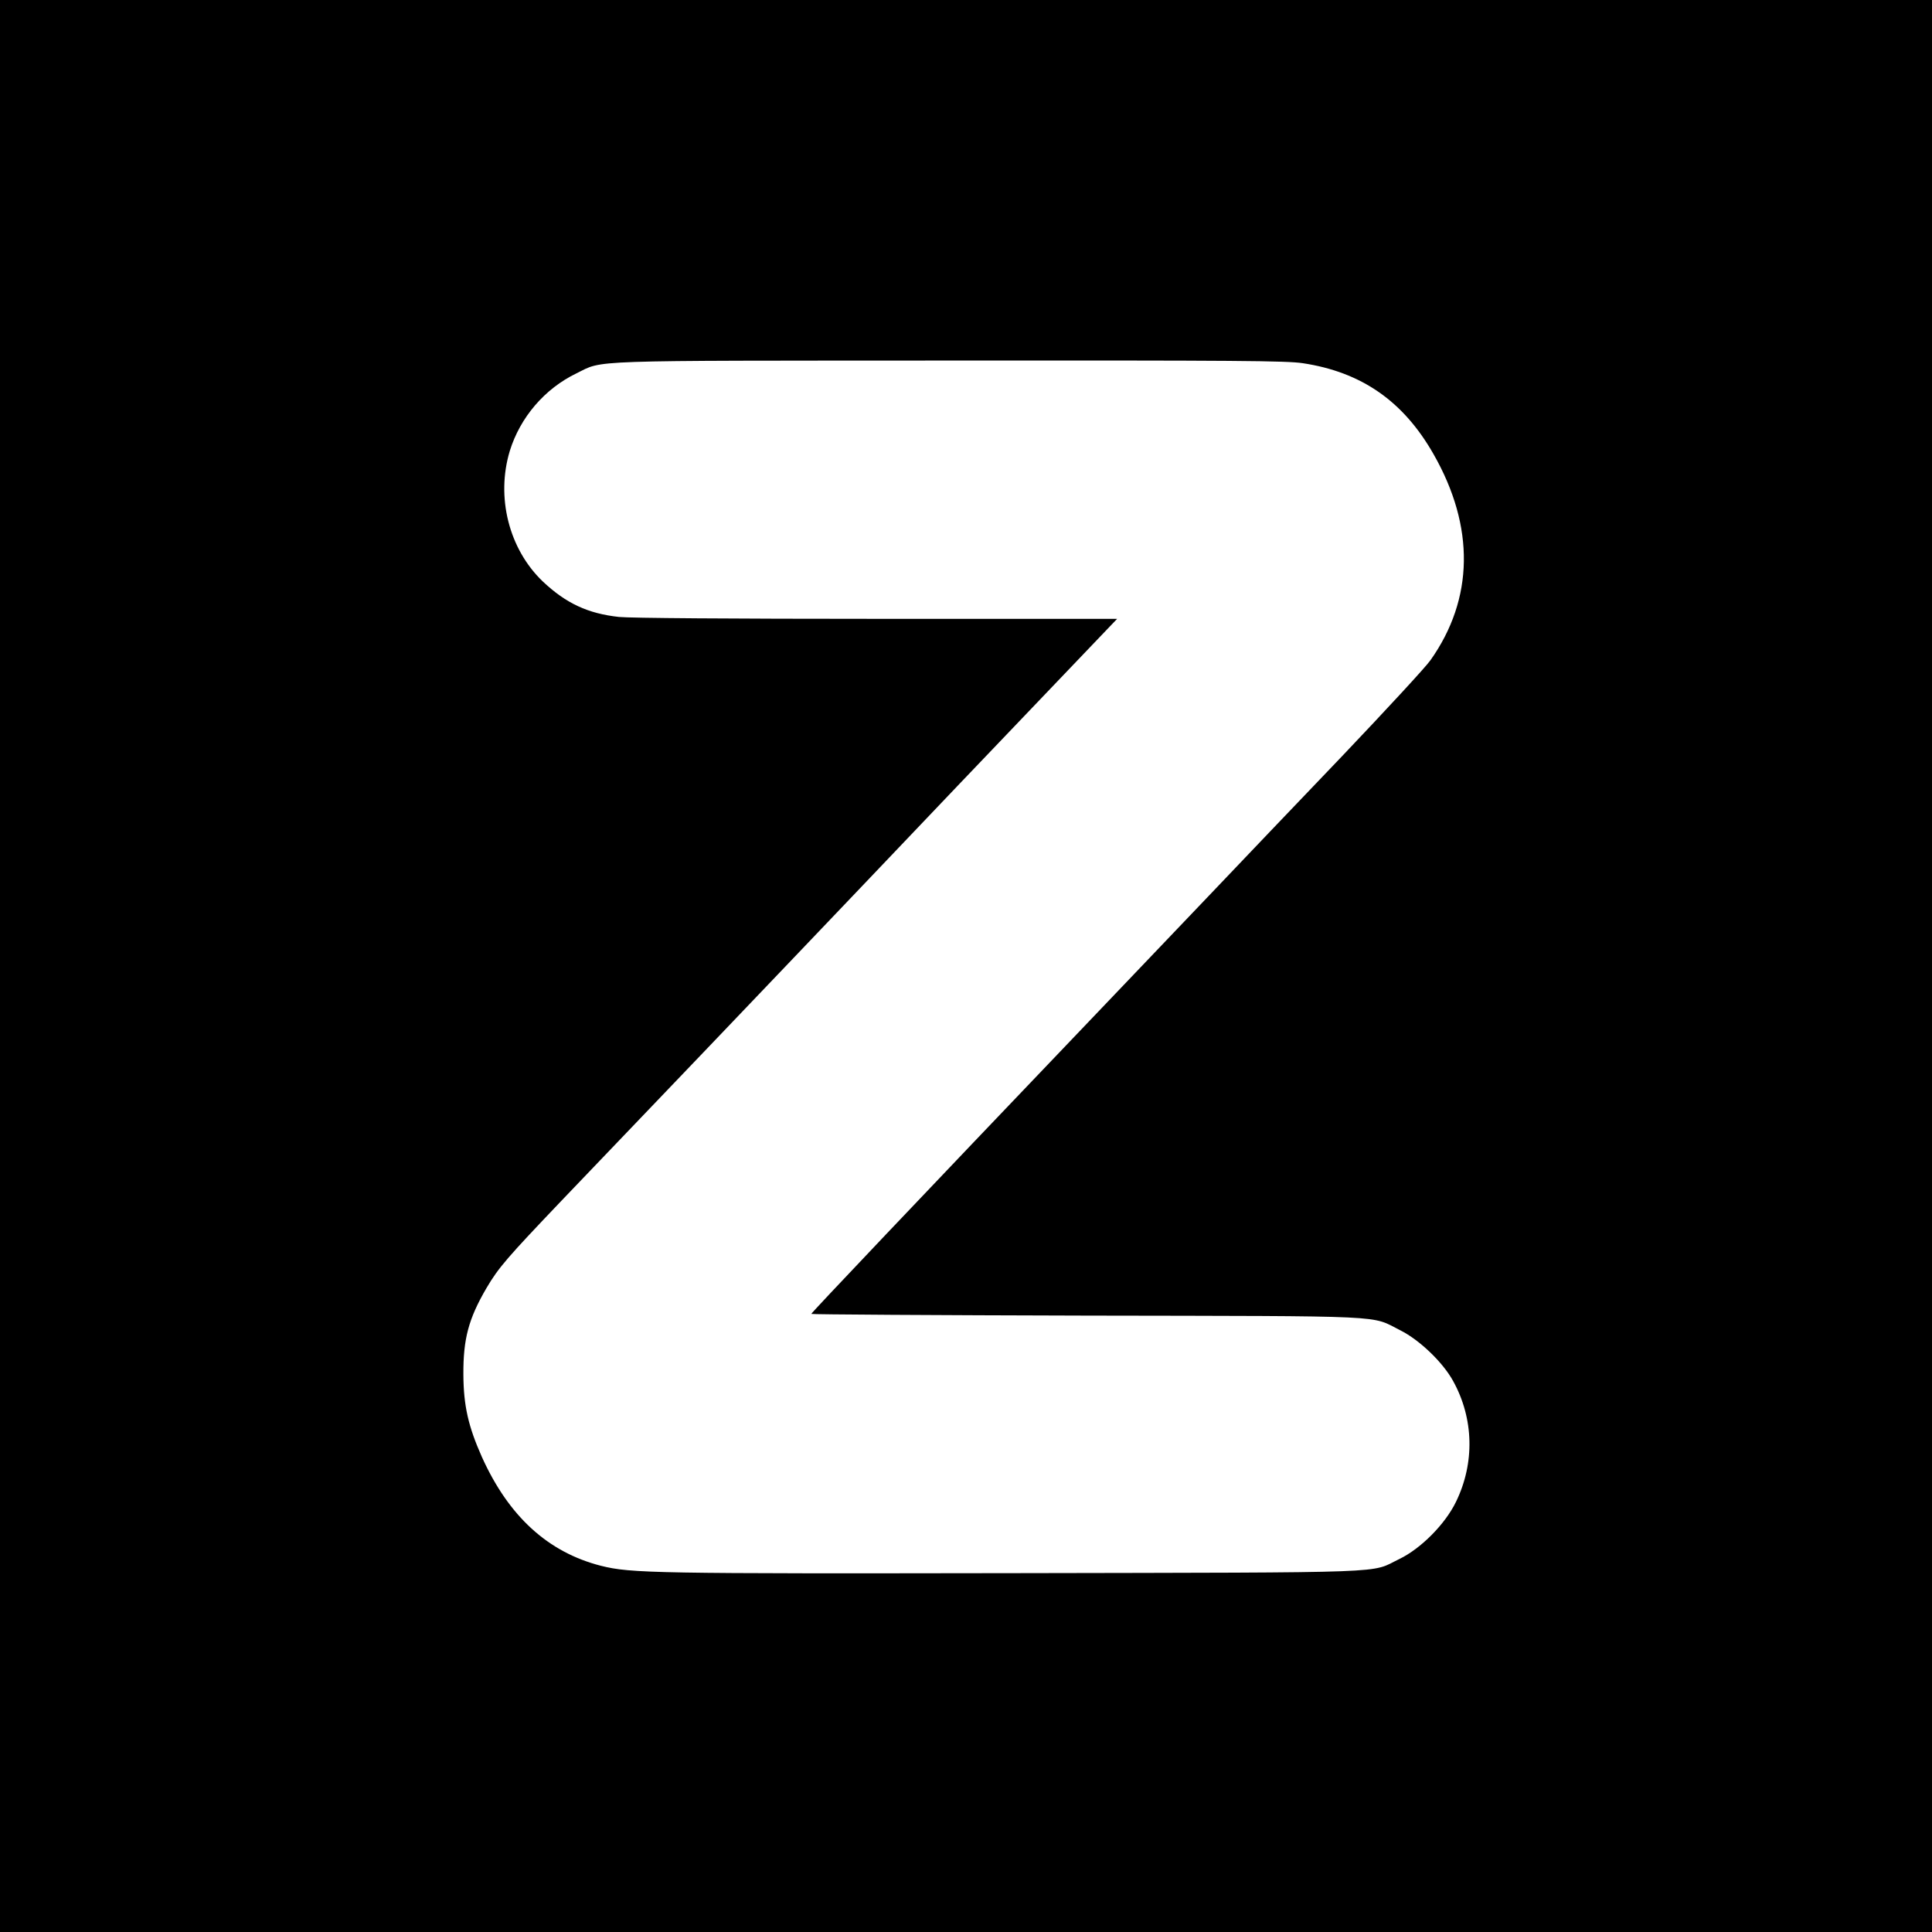
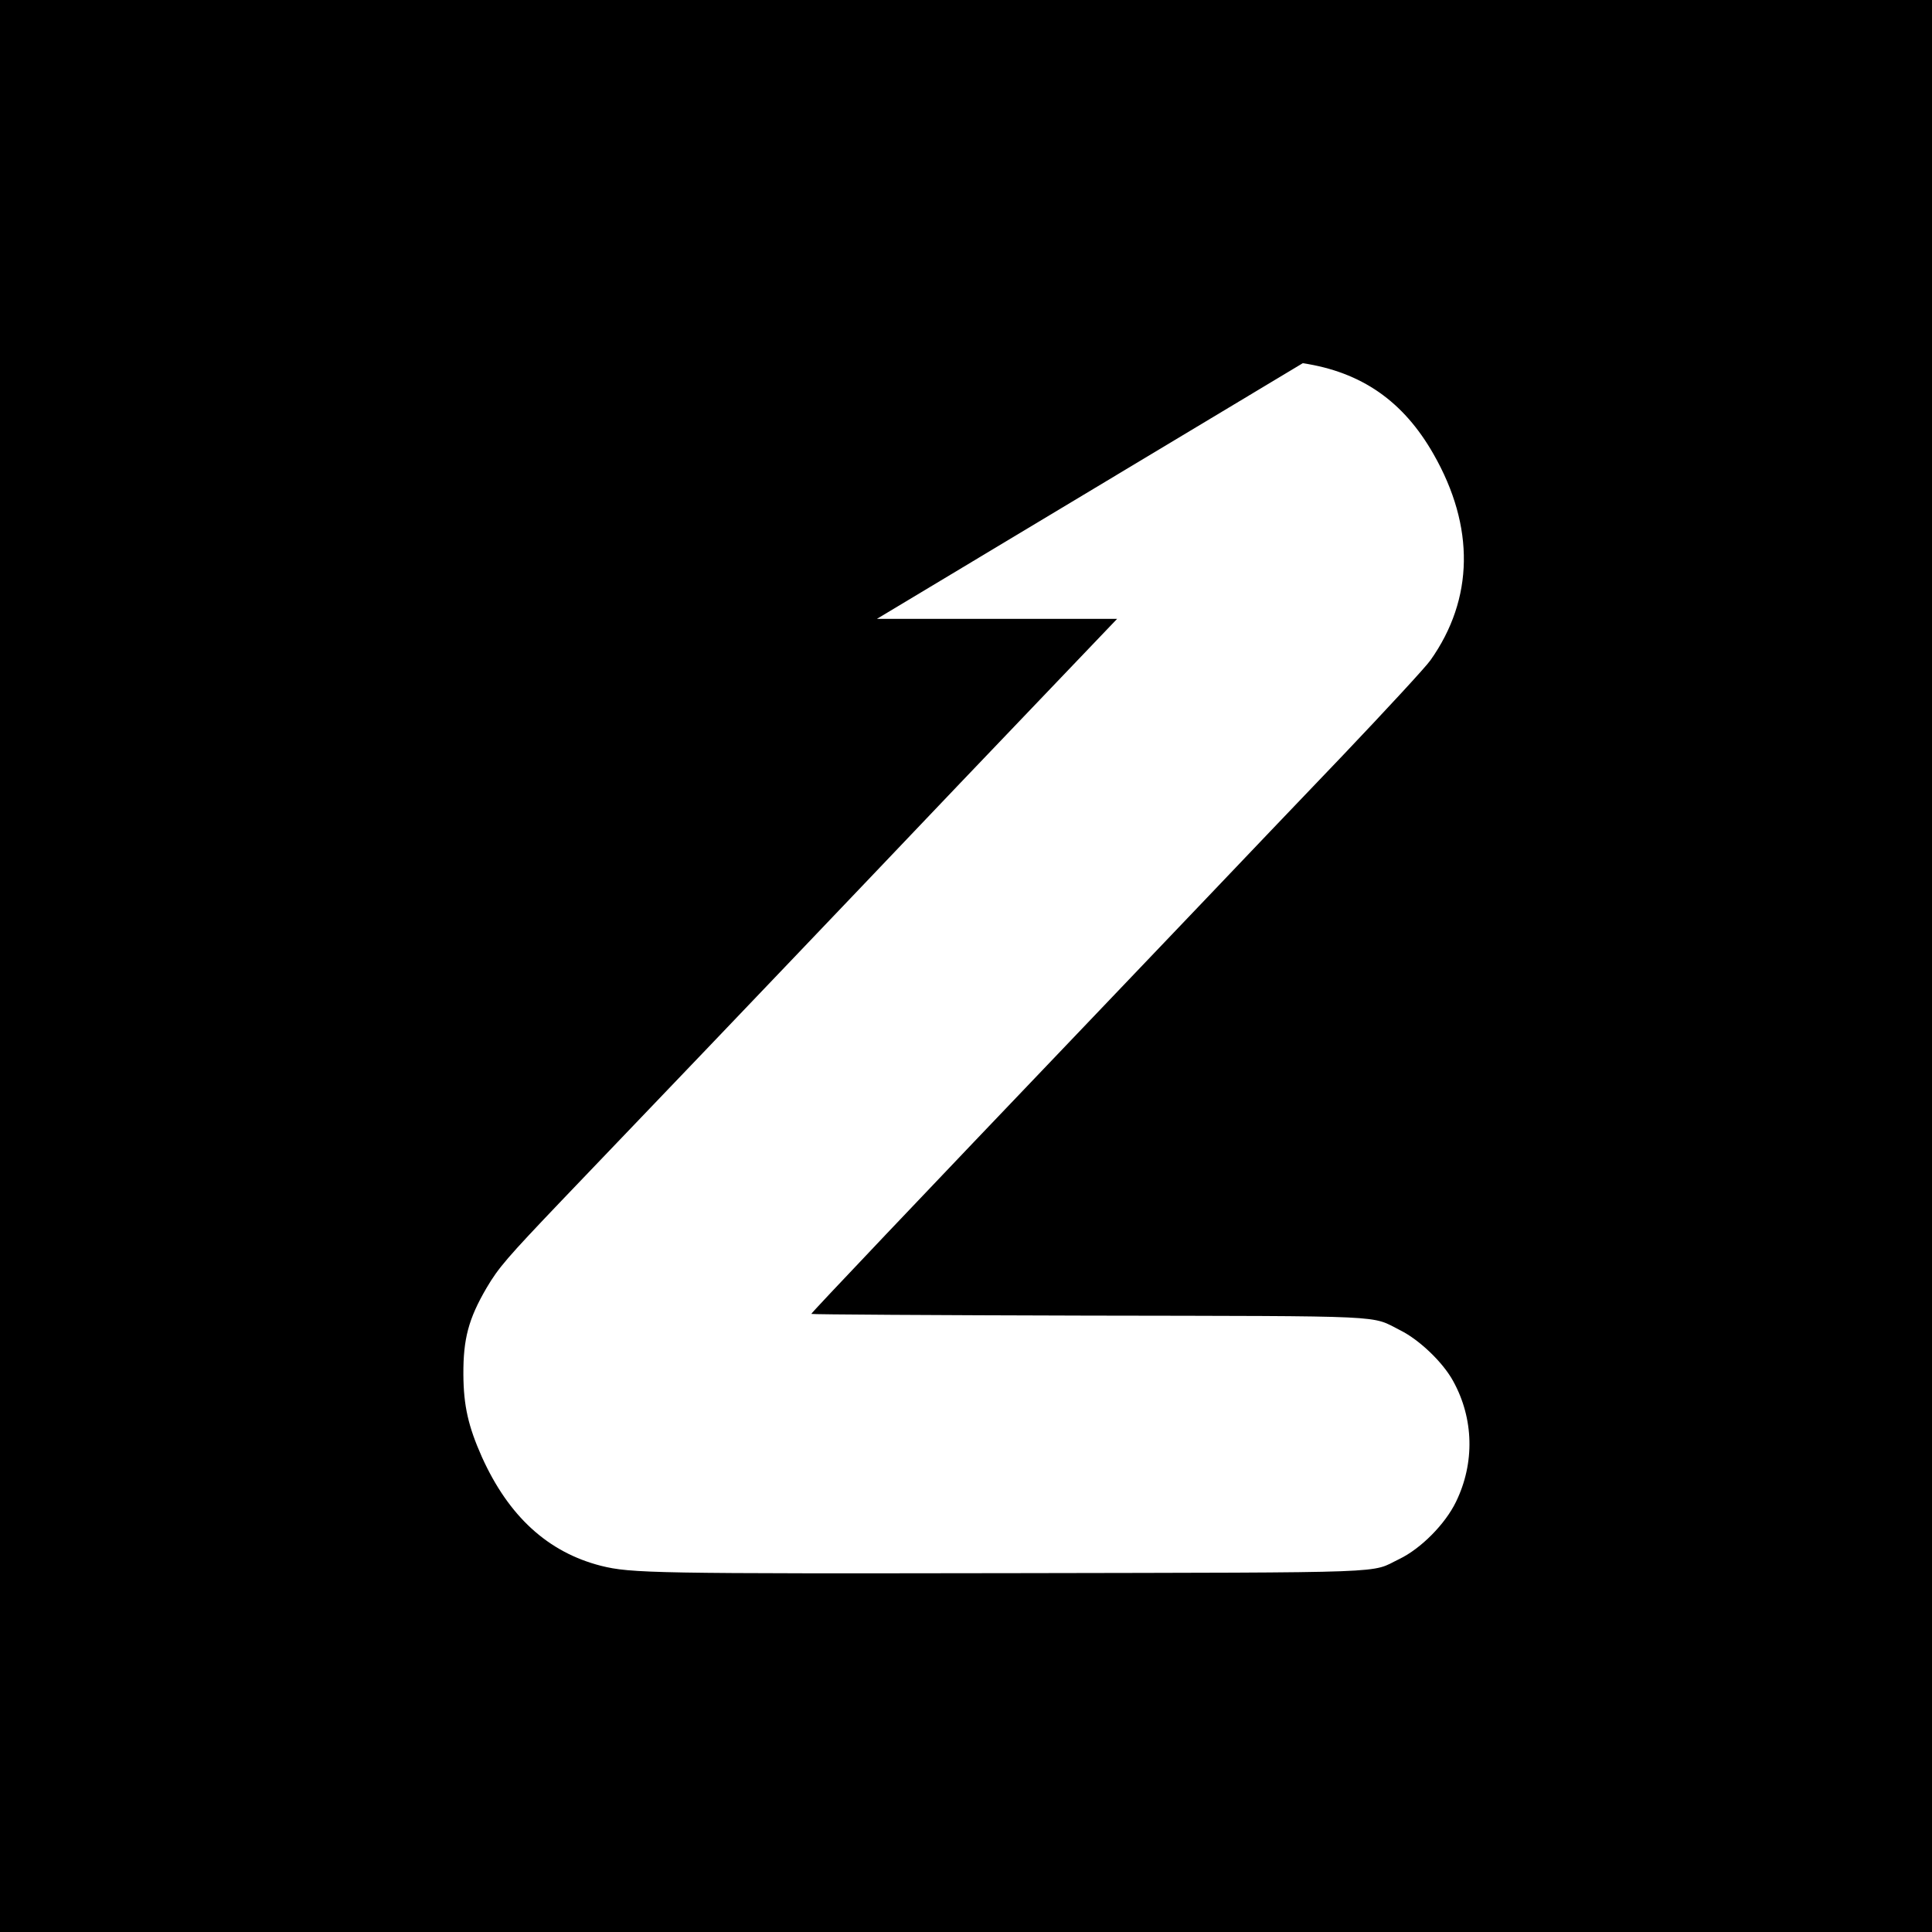
<svg xmlns="http://www.w3.org/2000/svg" version="1.0" width="1024pt" height="1024pt" viewBox="0 0 1024 1024" preserveAspectRatio="xMidYMid meet">
  <g transform="translate(0,1024) scale(0.1,-0.1)" fill="#000000" stroke="none">
-     <path d="M0 5120 l0 -5120 5120 0 5120 0 0 5120 0 5120 -5120 0 -5120 0 0 -5120z m6905 3195 c311 -47 533 -201 693 -482 220 -385 214 -767 -16 -1092 -24 -35 -234 -262 -465 -505 -232 -242 -552 -578 -712 -746 -159 -167 -441 -462 -625 -655 -918 -961 -1480 -1553 -1480 -1559 0 -3 656 -7 1458 -9 1633 -3 1503 3 1664 -78 102 -51 226 -170 280 -269 110 -199 115 -435 15 -640 -57 -118 -186 -248 -300 -303 -160 -77 11 -71 -2032 -75 -1916 -3 -2040 -1 -2200 39 -281 72 -489 262 -631 577 -72 162 -97 271 -98 437 -1 188 27 295 123 459 63 107 109 160 396 461 137 143 486 508 775 810 289 303 665 696 835 875 170 179 395 415 500 525 105 110 336 352 514 538 l322 337 -1273 0 c-765 0 -1310 4 -1367 10 -165 18 -281 72 -404 188 -180 172 -249 447 -175 692 55 178 185 330 353 411 147 72 20 67 1980 68 1526 1 1784 -1 1870 -14z" />
+     <path d="M0 5120 l0 -5120 5120 0 5120 0 0 5120 0 5120 -5120 0 -5120 0 0 -5120z m6905 3195 c311 -47 533 -201 693 -482 220 -385 214 -767 -16 -1092 -24 -35 -234 -262 -465 -505 -232 -242 -552 -578 -712 -746 -159 -167 -441 -462 -625 -655 -918 -961 -1480 -1553 -1480 -1559 0 -3 656 -7 1458 -9 1633 -3 1503 3 1664 -78 102 -51 226 -170 280 -269 110 -199 115 -435 15 -640 -57 -118 -186 -248 -300 -303 -160 -77 11 -71 -2032 -75 -1916 -3 -2040 -1 -2200 39 -281 72 -489 262 -631 577 -72 162 -97 271 -98 437 -1 188 27 295 123 459 63 107 109 160 396 461 137 143 486 508 775 810 289 303 665 696 835 875 170 179 395 415 500 525 105 110 336 352 514 538 l322 337 -1273 0 z" />
  </g>
</svg>